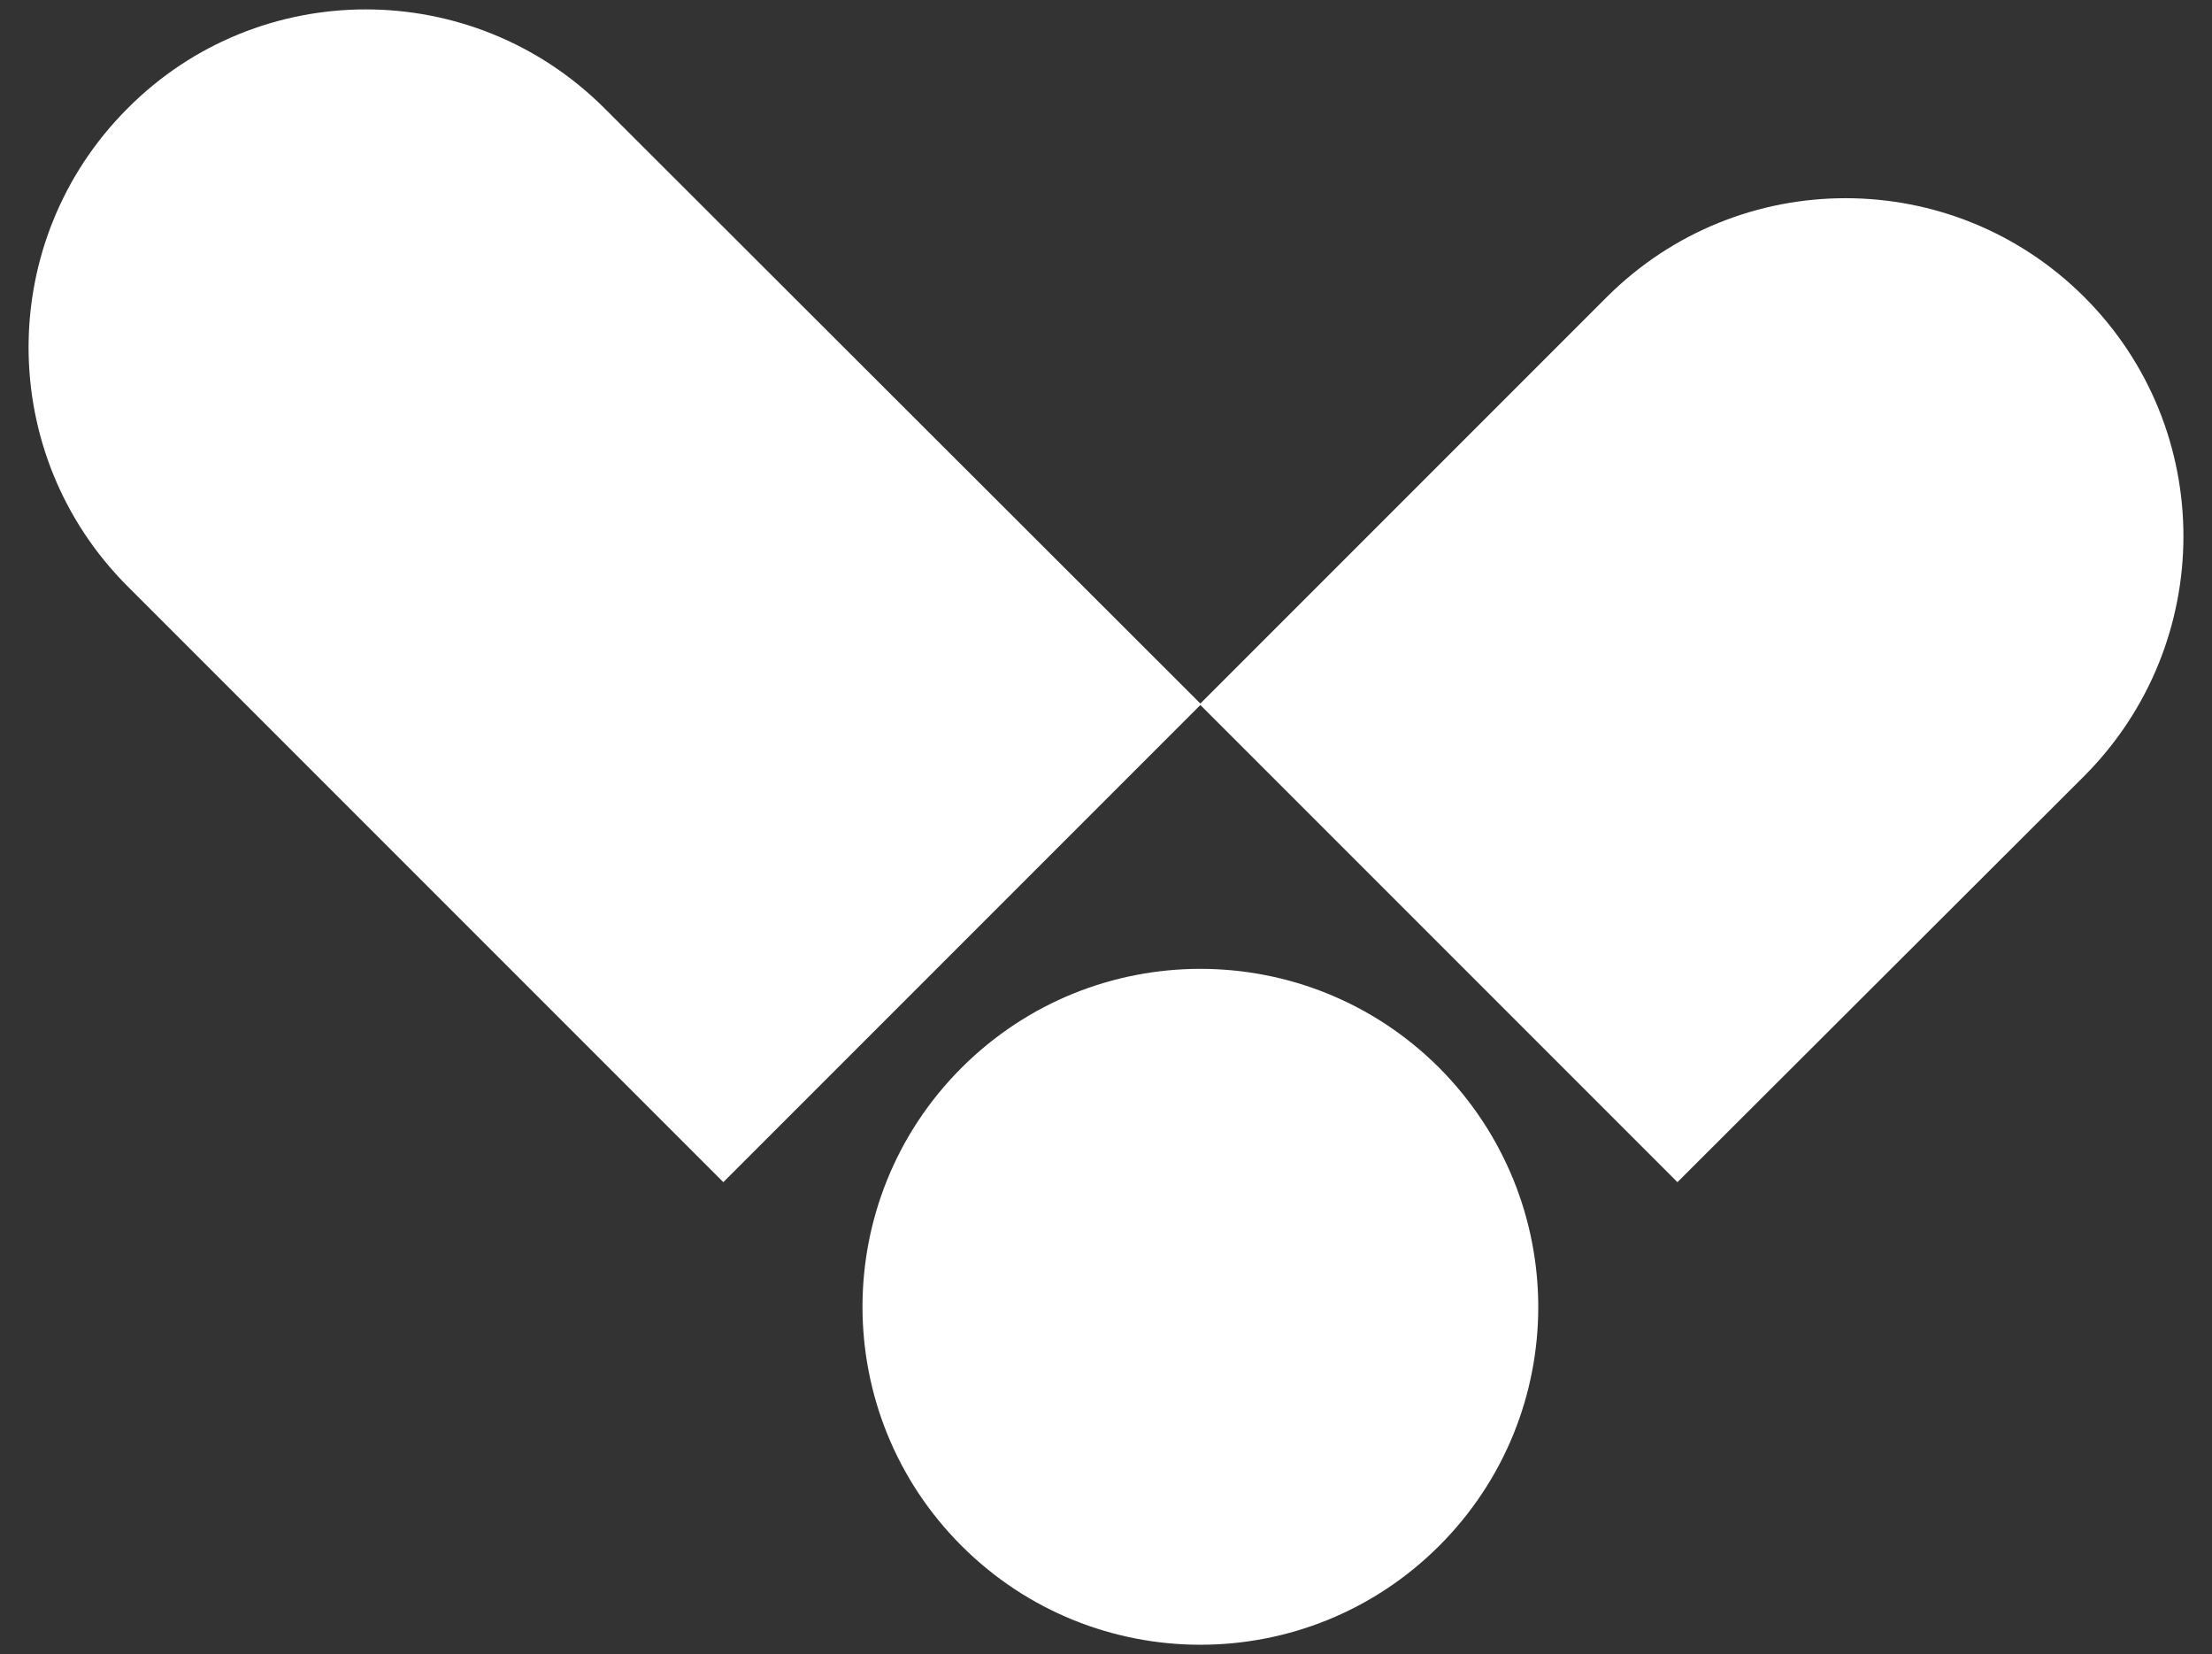
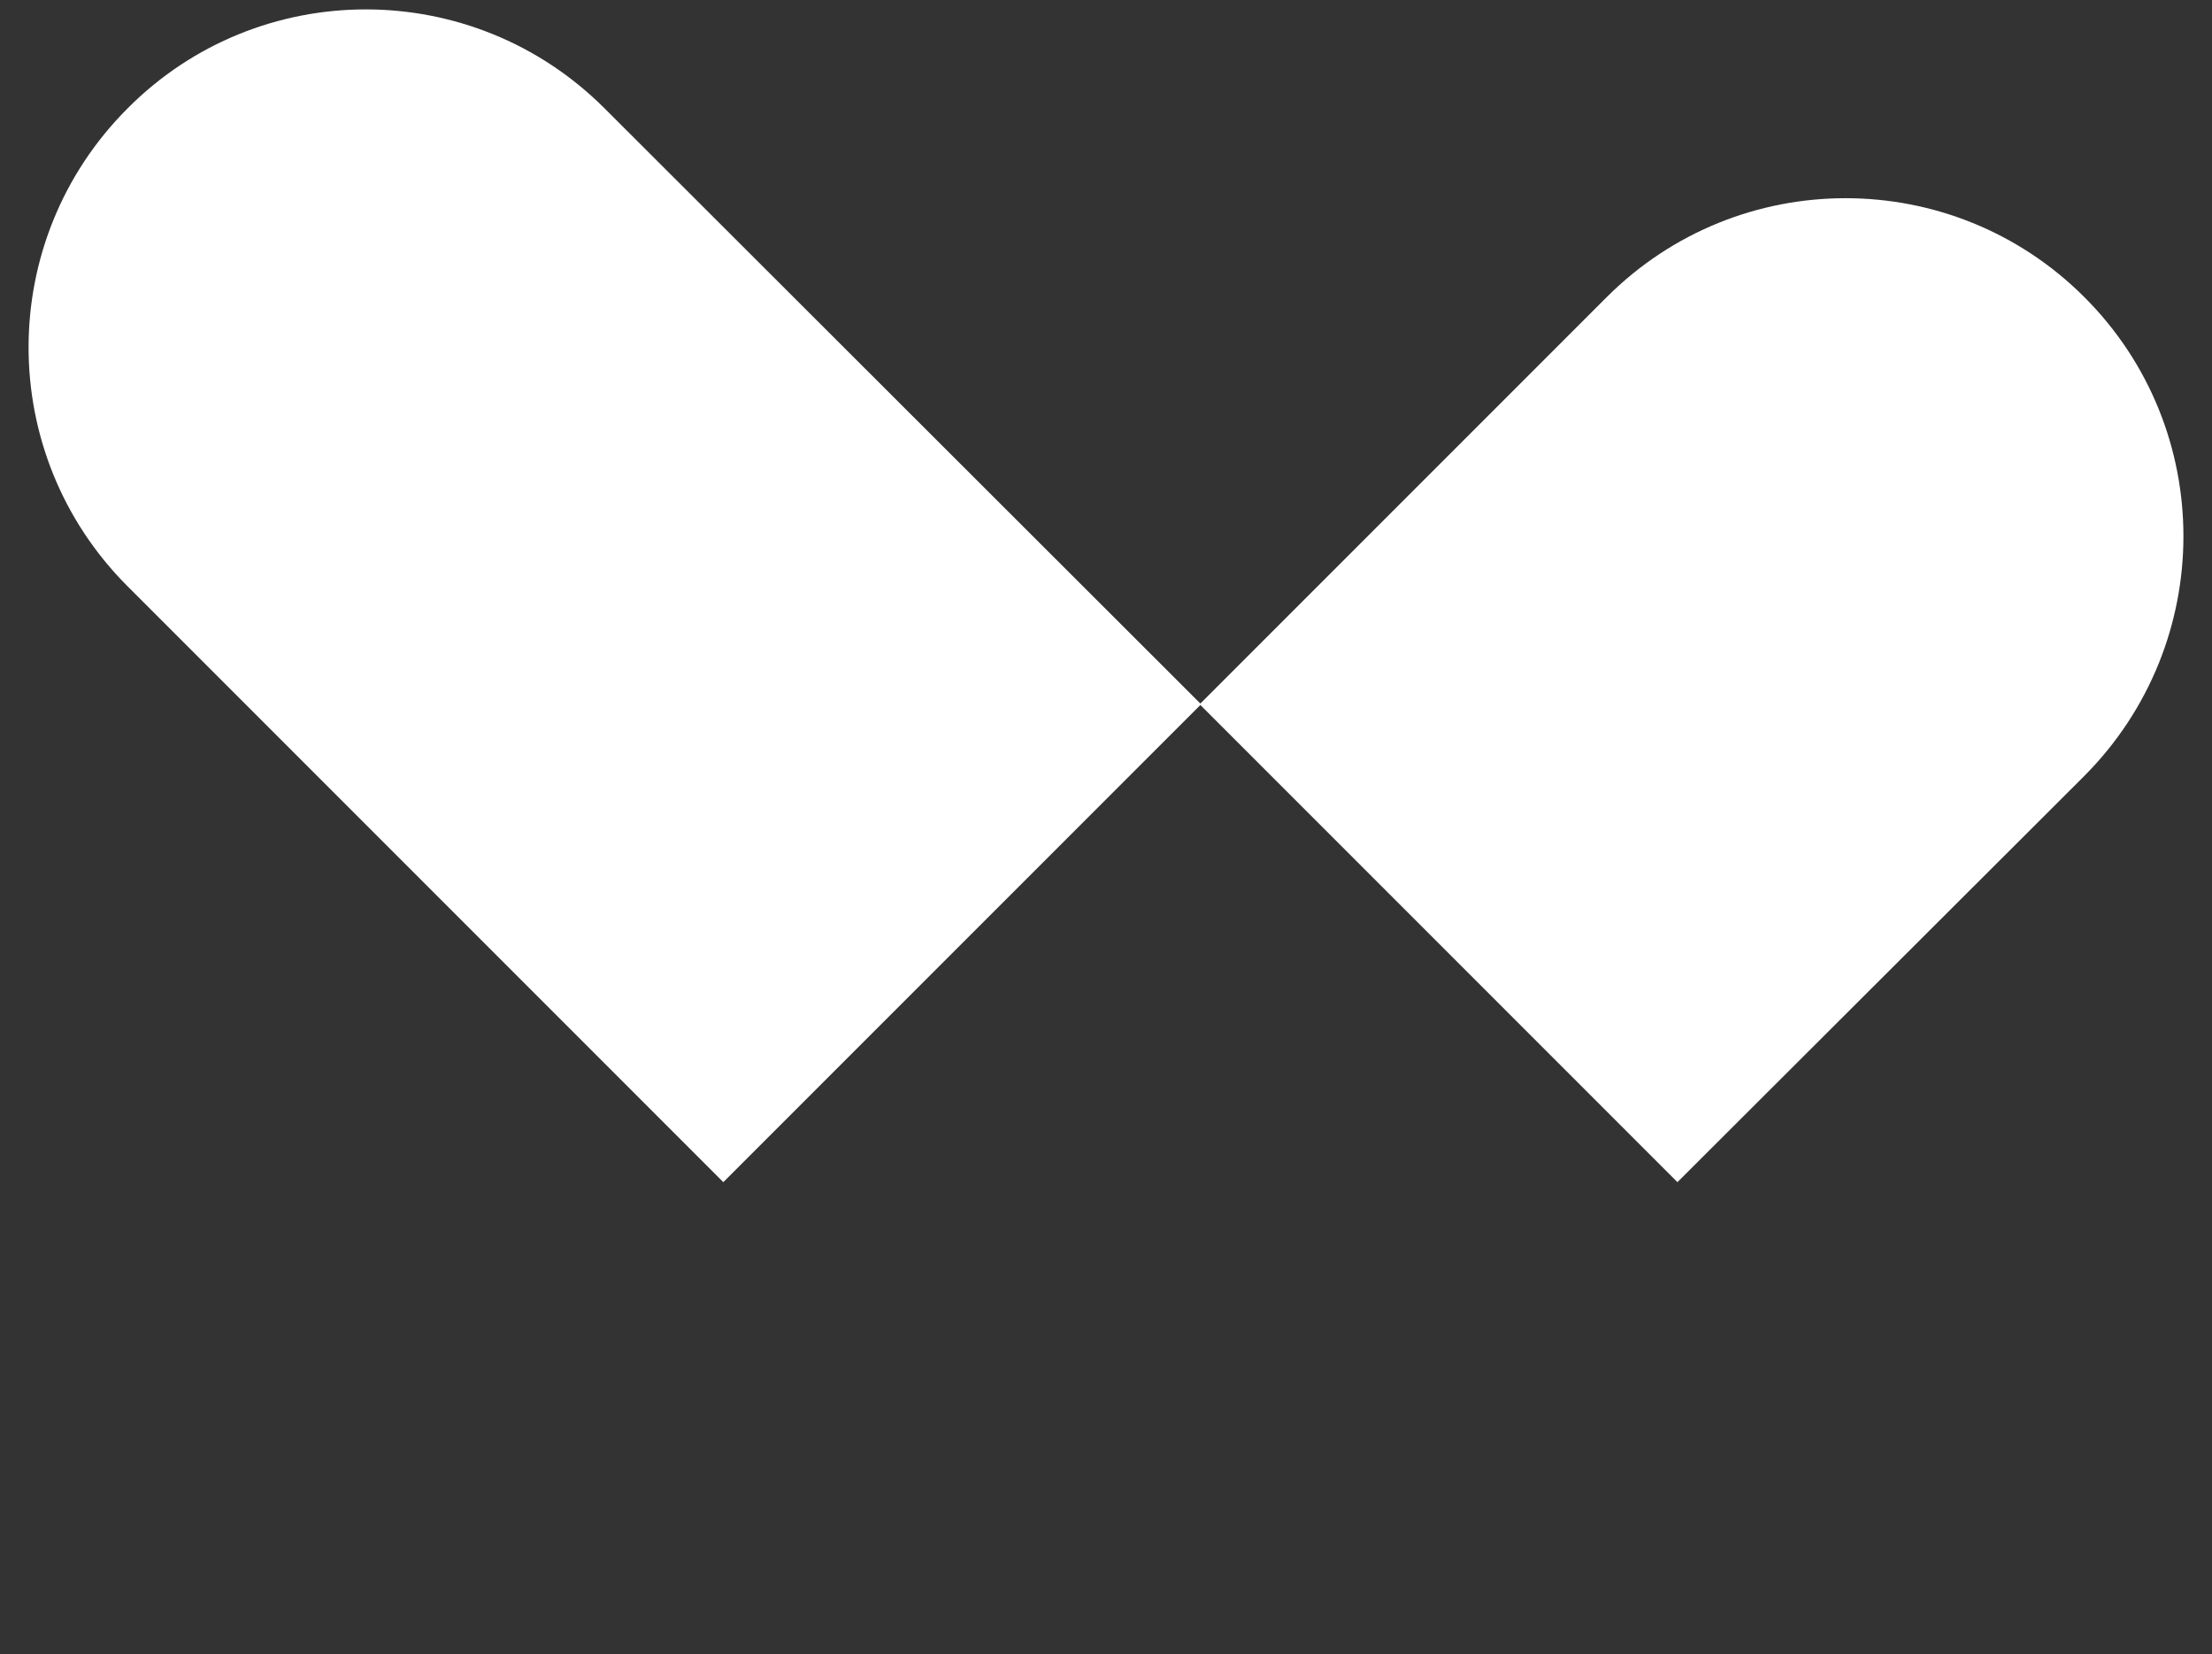
<svg xmlns="http://www.w3.org/2000/svg" version="1.1" id="Capa_1" x="0px" y="0px" viewBox="0 0 300 224.3" style="enable-background:new 0 0 300 224.3;" xml:space="preserve">
  <rect x="0" y="0" width="300" height="224.3" fill="#333333" stroke="none" />
  <style type="text/css">
	.st0{fill:#FFFFFF;}
</style>
  <g>
-     <path class="st0" d="M195.2,209.6c-17.9,17.9-46.9,17.9-64.8,0c-17.9-17.9-17.9-46.9,0-64.8c17.9-17.9,46.9-17.9,64.8,0   C213.1,162.8,213.1,191.7,195.2,209.6" />
    <path class="st0" d="M17.3,14.7L17.3,14.7c-17.9,17.9-17.9,46.9,0,64.8l80.8,80.8l64.8-64.8L82,14.7C64.1-3.2,35.1-3.2,17.3,14.7" />
    <path class="st0" d="M282.7,40.3L282.7,40.3c-17.9-17.9-46.9-17.9-64.8,0l-55.2,55.2l64.8,64.8l55.2-55.1   C300.6,87.2,300.6,58.2,282.7,40.3" />
  </g>
</svg>